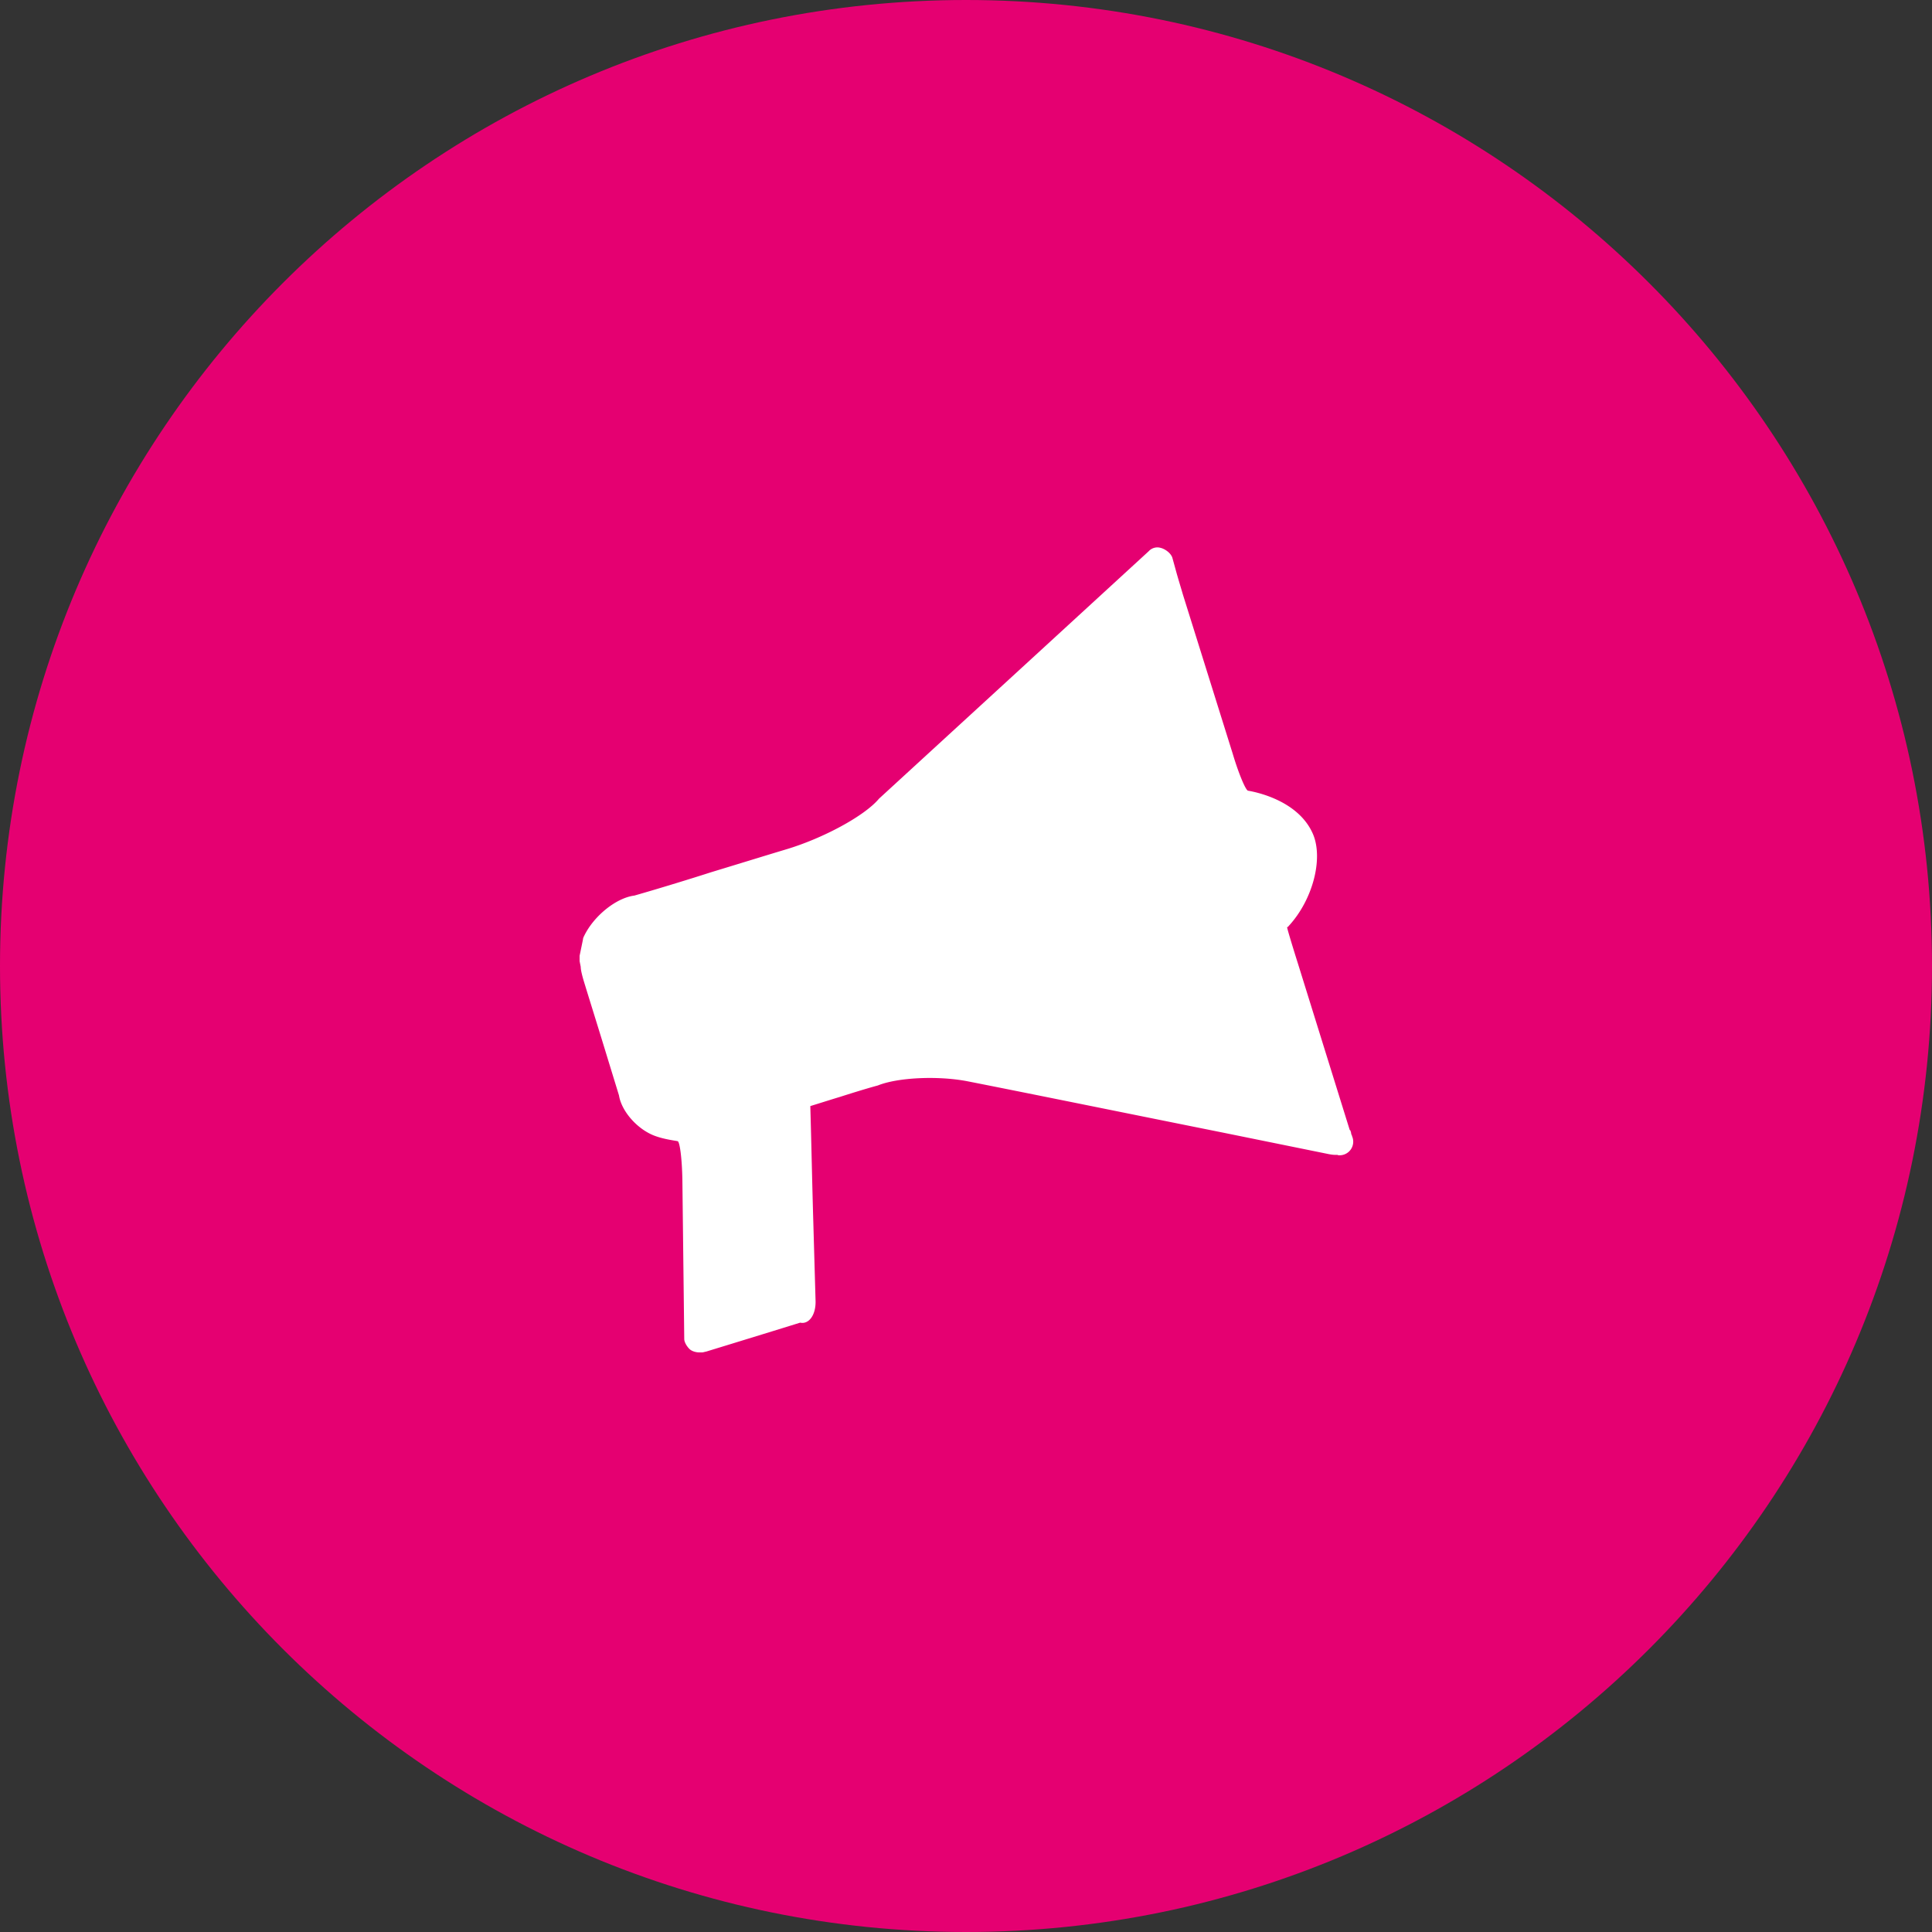
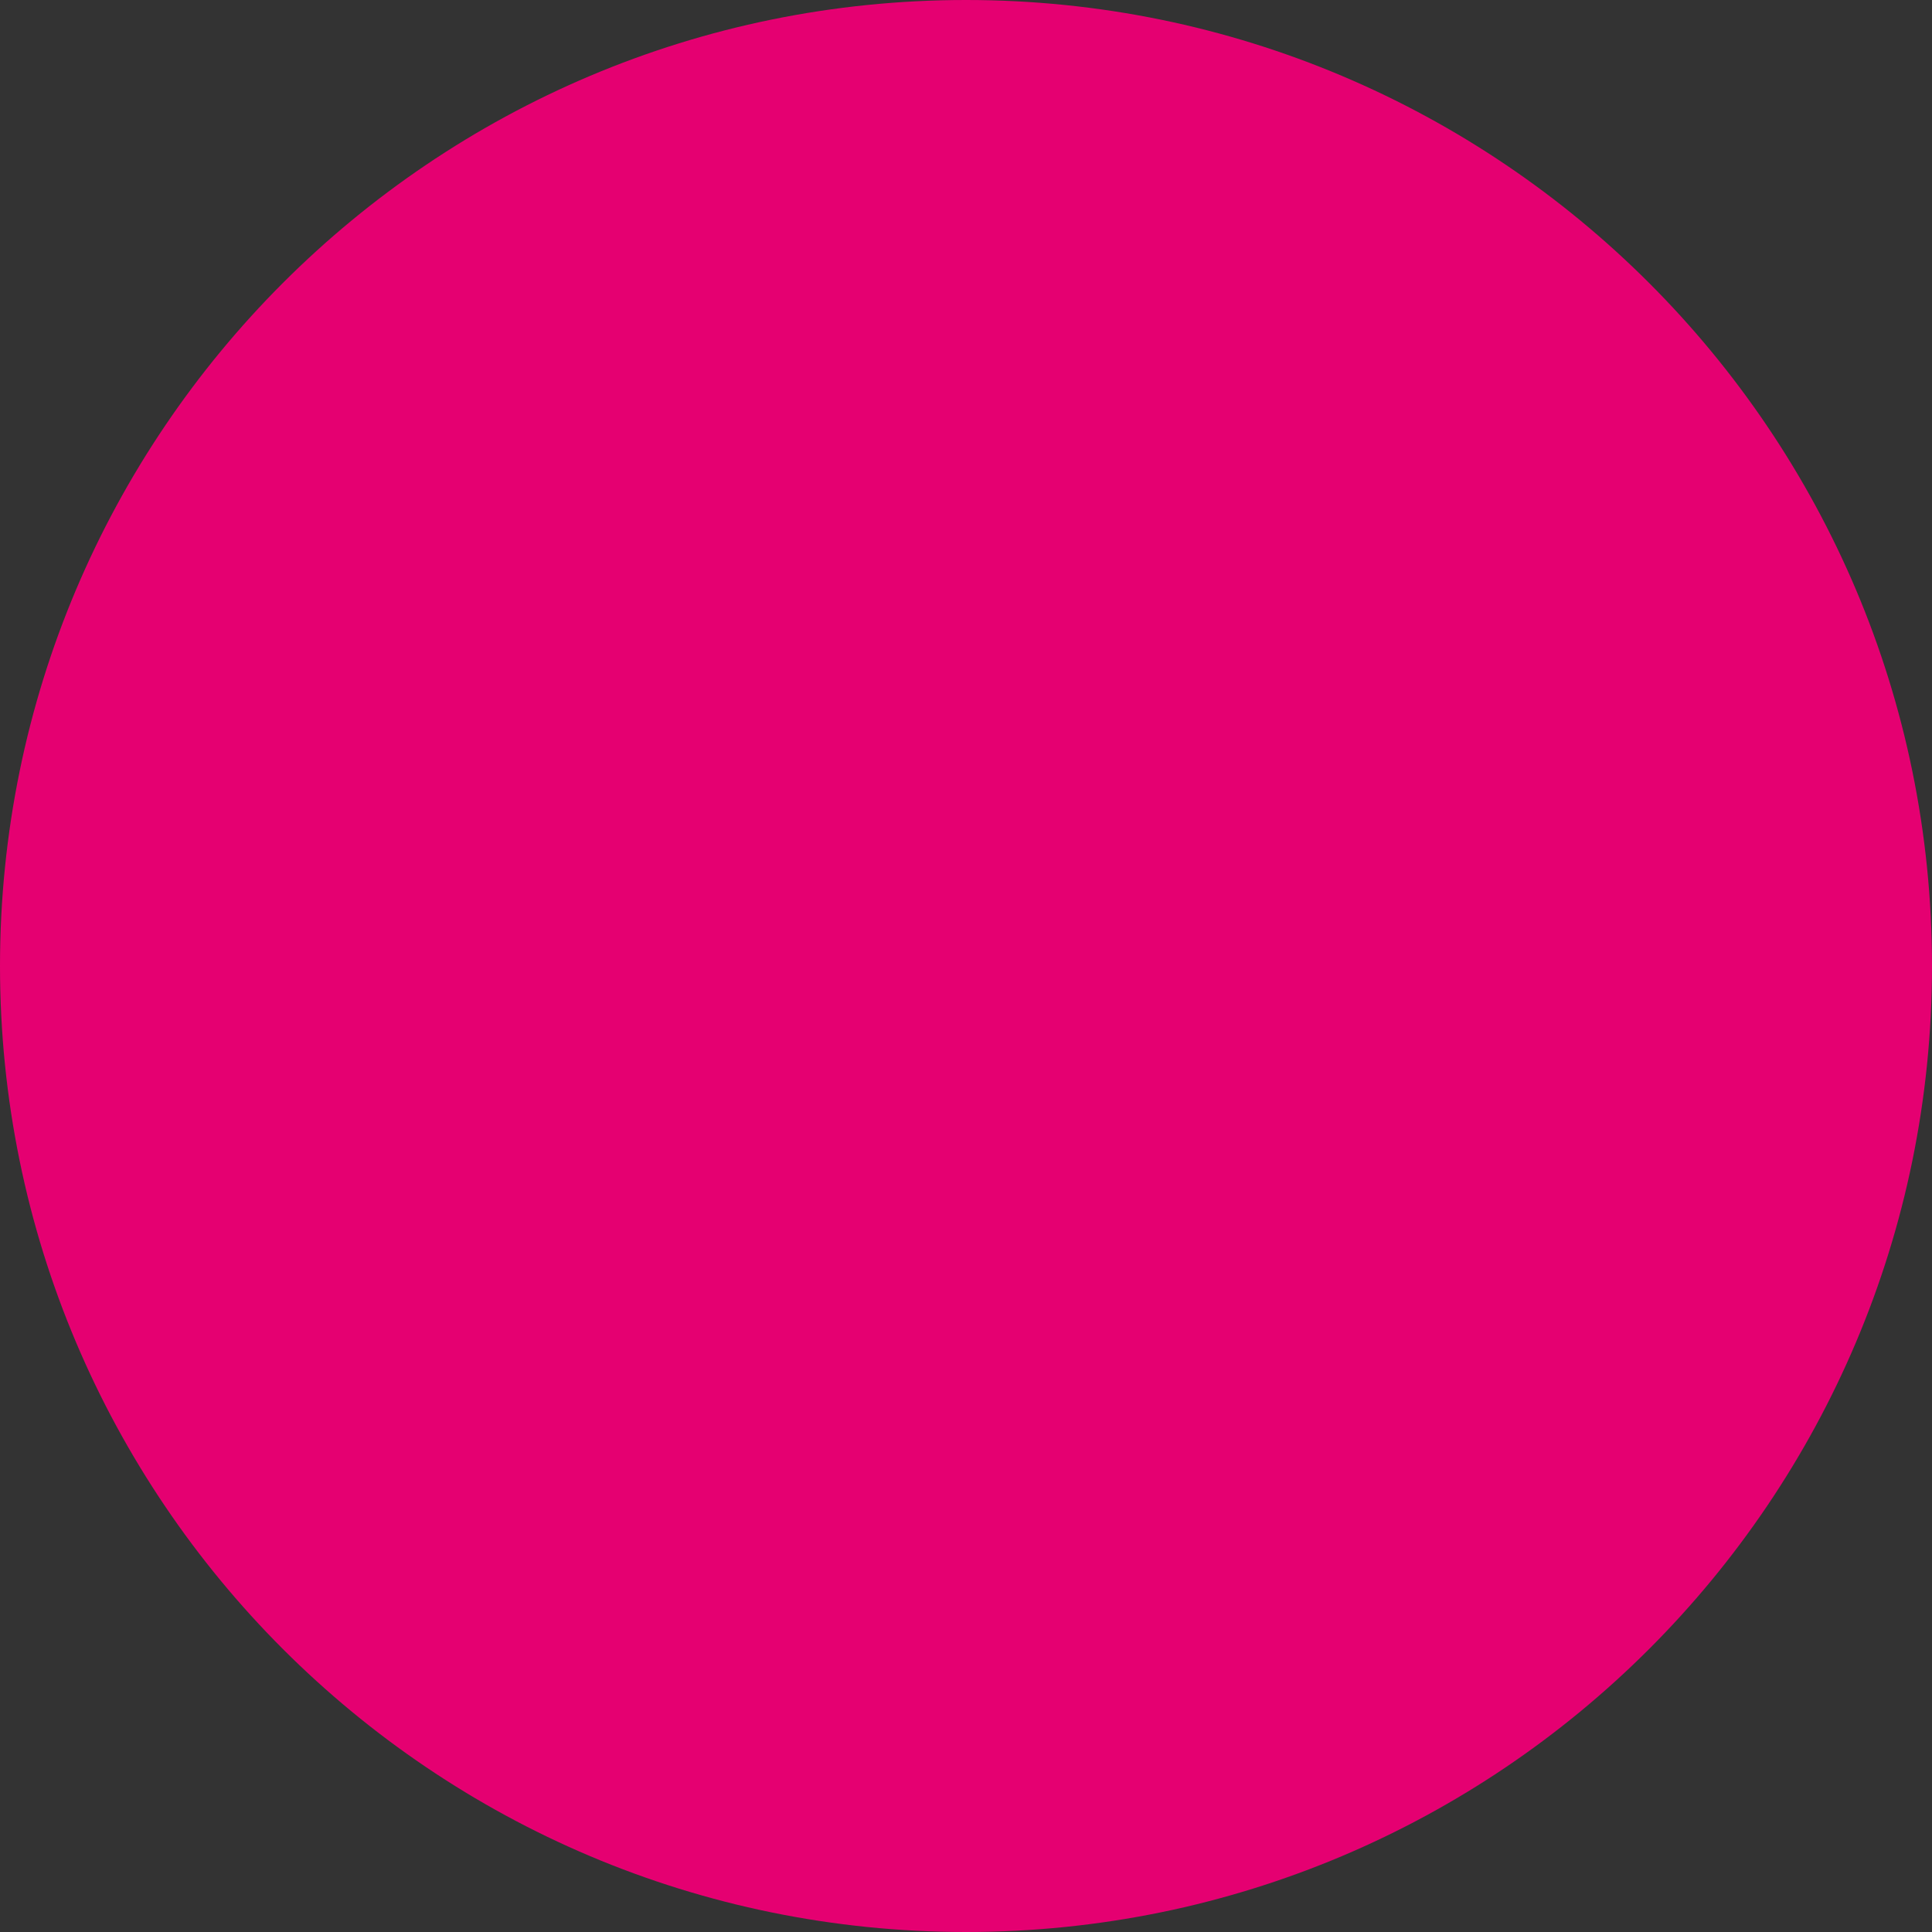
<svg xmlns="http://www.w3.org/2000/svg" width="60" height="60" fill="none">
  <rect width="100%" height="100%" fill="#333333" stroke="none" />
  <path d="M0 30C0 13.431 13.431 0 30 0c16.569 0 30 13.431 30 30 0 16.569-13.431 30-30 30C13.431 60 0 46.569 0 30Z" fill="#E50071" />
-   <path d="m41.918 35.096-1.607-5.164c-.198-.627-.35-1.137-.338-1.137 0 0 .035-.011.046-.035.746-.805 1.084-2.084.758-2.854-.466-1.09-1.888-1.327-2.016-1.35-.07 0-.291-.521-.478-1.149l-1.549-4.95c-.047-.166-.151-.498-.221-.758l-.105-.38c-.047-.141-.222-.272-.373-.307a.364.364 0 0 0-.361.107l-2.284 2.096c-1.328 1.22-4.066 3.73-6.093 5.59-.443.532-1.736 1.231-2.89 1.575-.512.153-1.549.473-2.33.71-.512.166-1.584.497-2.376.723-.56.07-1.258.627-1.561 1.255-.012.023-.035.07-.035.106l-.105.51v.165l.035.178c0 .107.058.32.105.474.163.533.5 1.61.745 2.416l.338 1.101c.082.51.595 1.078 1.142 1.267.268.095.548.13.676.154.07 0 .14.545.151 1.208l.058 4.939c0 .094.082.236.175.32.07.059.187.094.291.094h.082c.047 0 .105-.024.128-.024l.77-.236c.465-.143 1.432-.439 2.154-.664.268.06.49-.236.478-.675l-.07-2.451c-.035-1.184-.058-2.38-.093-3.6.198-.06.606-.19.92-.285.257-.082.781-.248 1.177-.355.618-.249 1.864-.308 2.785-.13 1.747.343 5.3 1.066 7.957 1.599l3.262.663s.117.023.186.023h.082s.023.012.035.012a.422.422 0 0 0 .42-.592.126.126 0 0 0-.024-.059.364.364 0 0 0-.035-.13" fill="#fff" />
</svg>